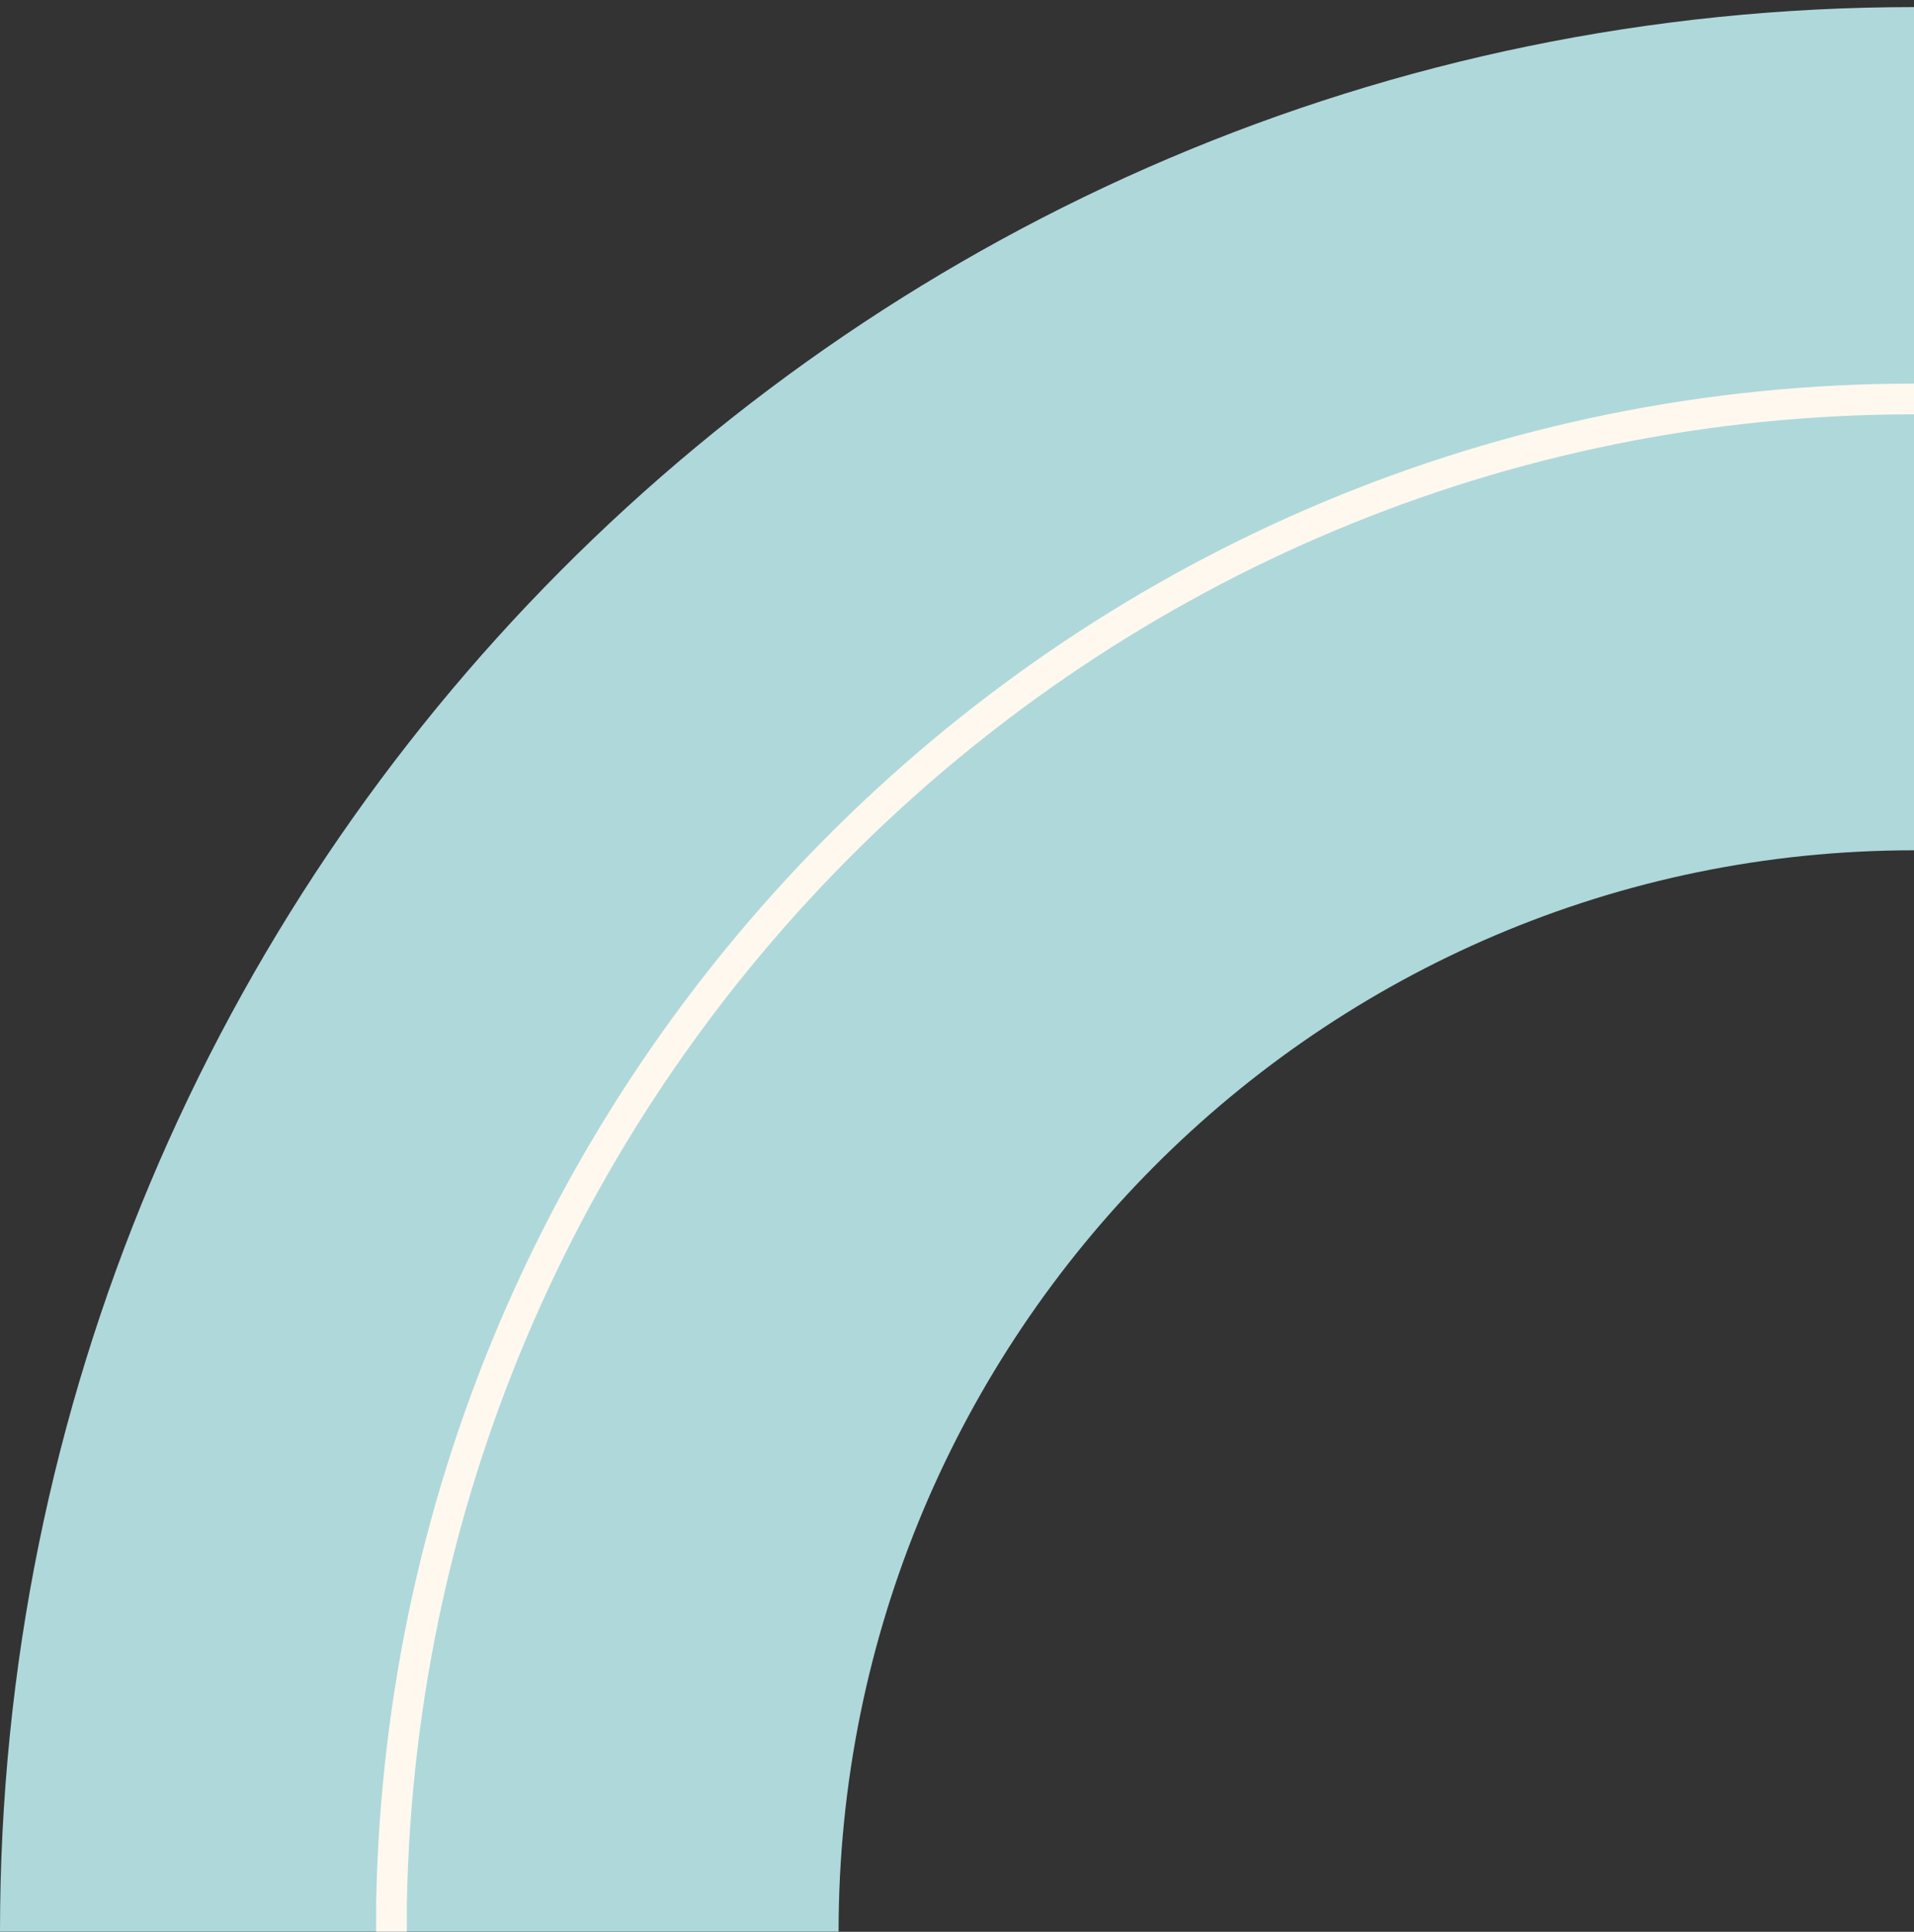
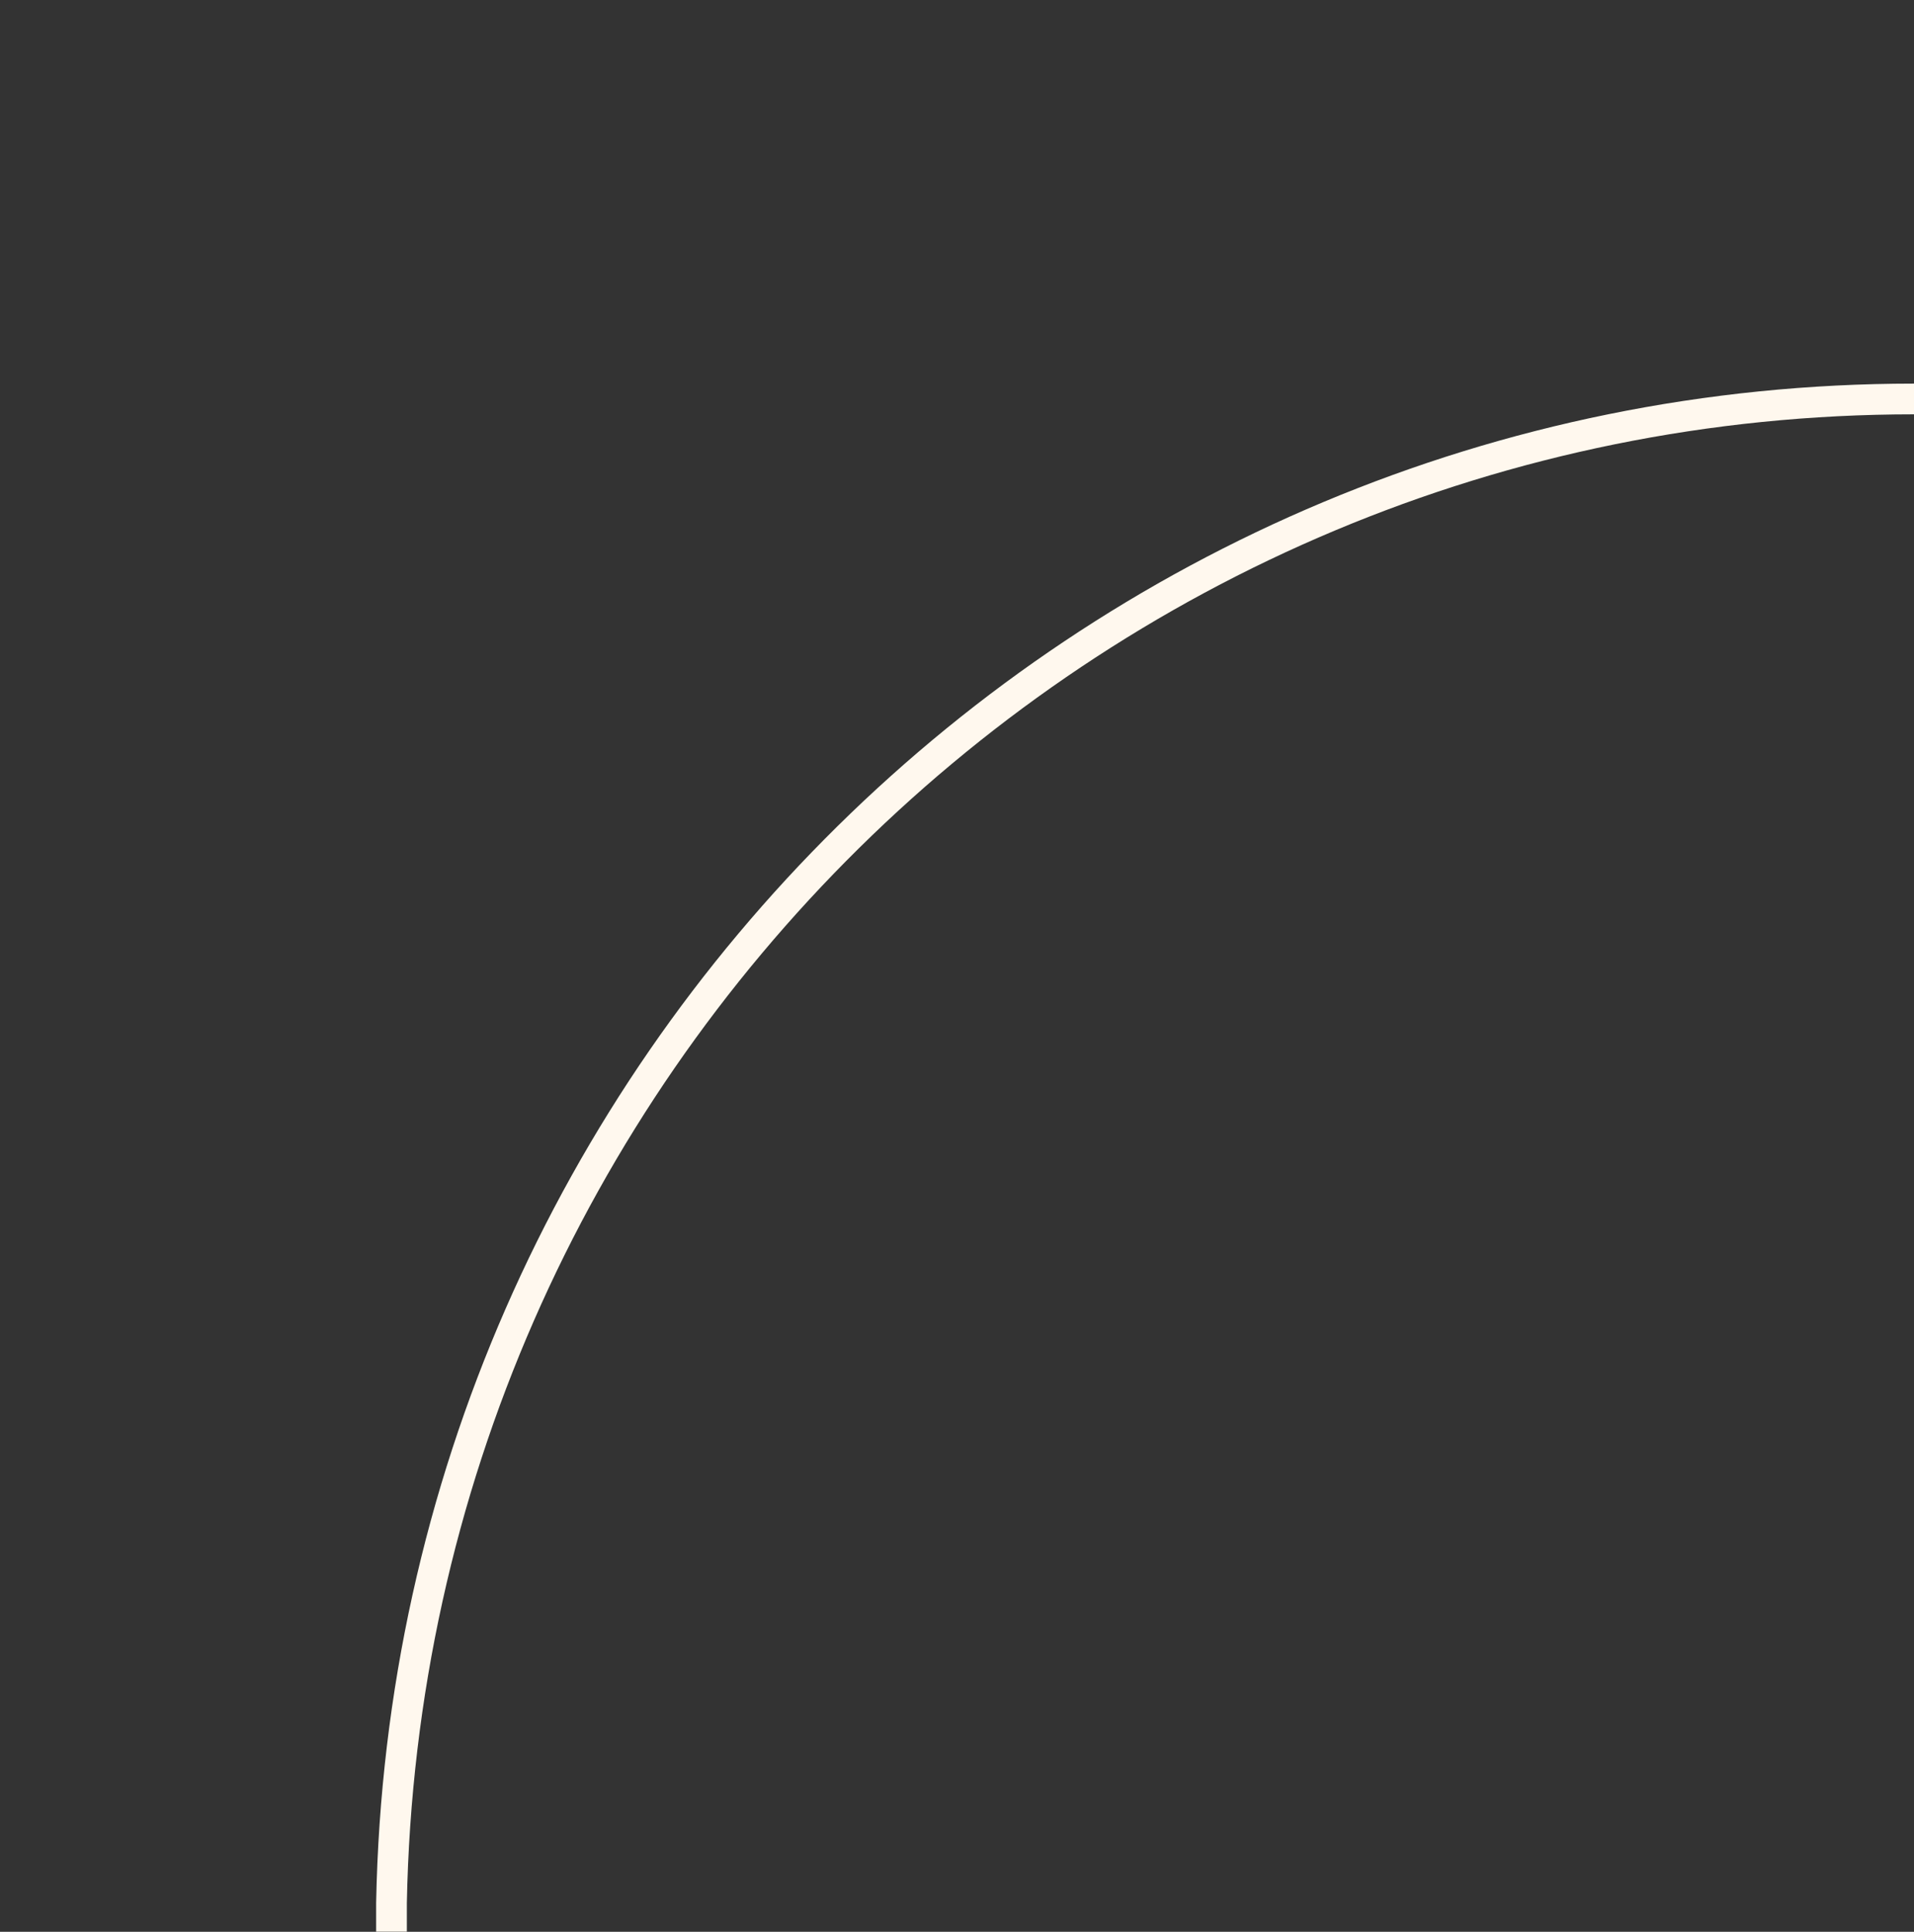
<svg xmlns="http://www.w3.org/2000/svg" width="220" height="222" viewBox="0 0 220 222" fill="none">
  <rect x="0" y="0" width="220" height="222" fill="#333333" stroke="none" />
-   <path d="M0 221.981H96.389C96.389 153.347 151.737 97.715 220 97.715V0.815C98.499 0.815 0 99.836 0 221.981Z" fill="#AFD8DB" />
  <path d="M45 221.98V218.669C46.825 122.509 124.868 45.849 220 45.849" stroke="#FFF8EE" stroke-width="3.53" stroke-miterlimit="10" />
</svg>